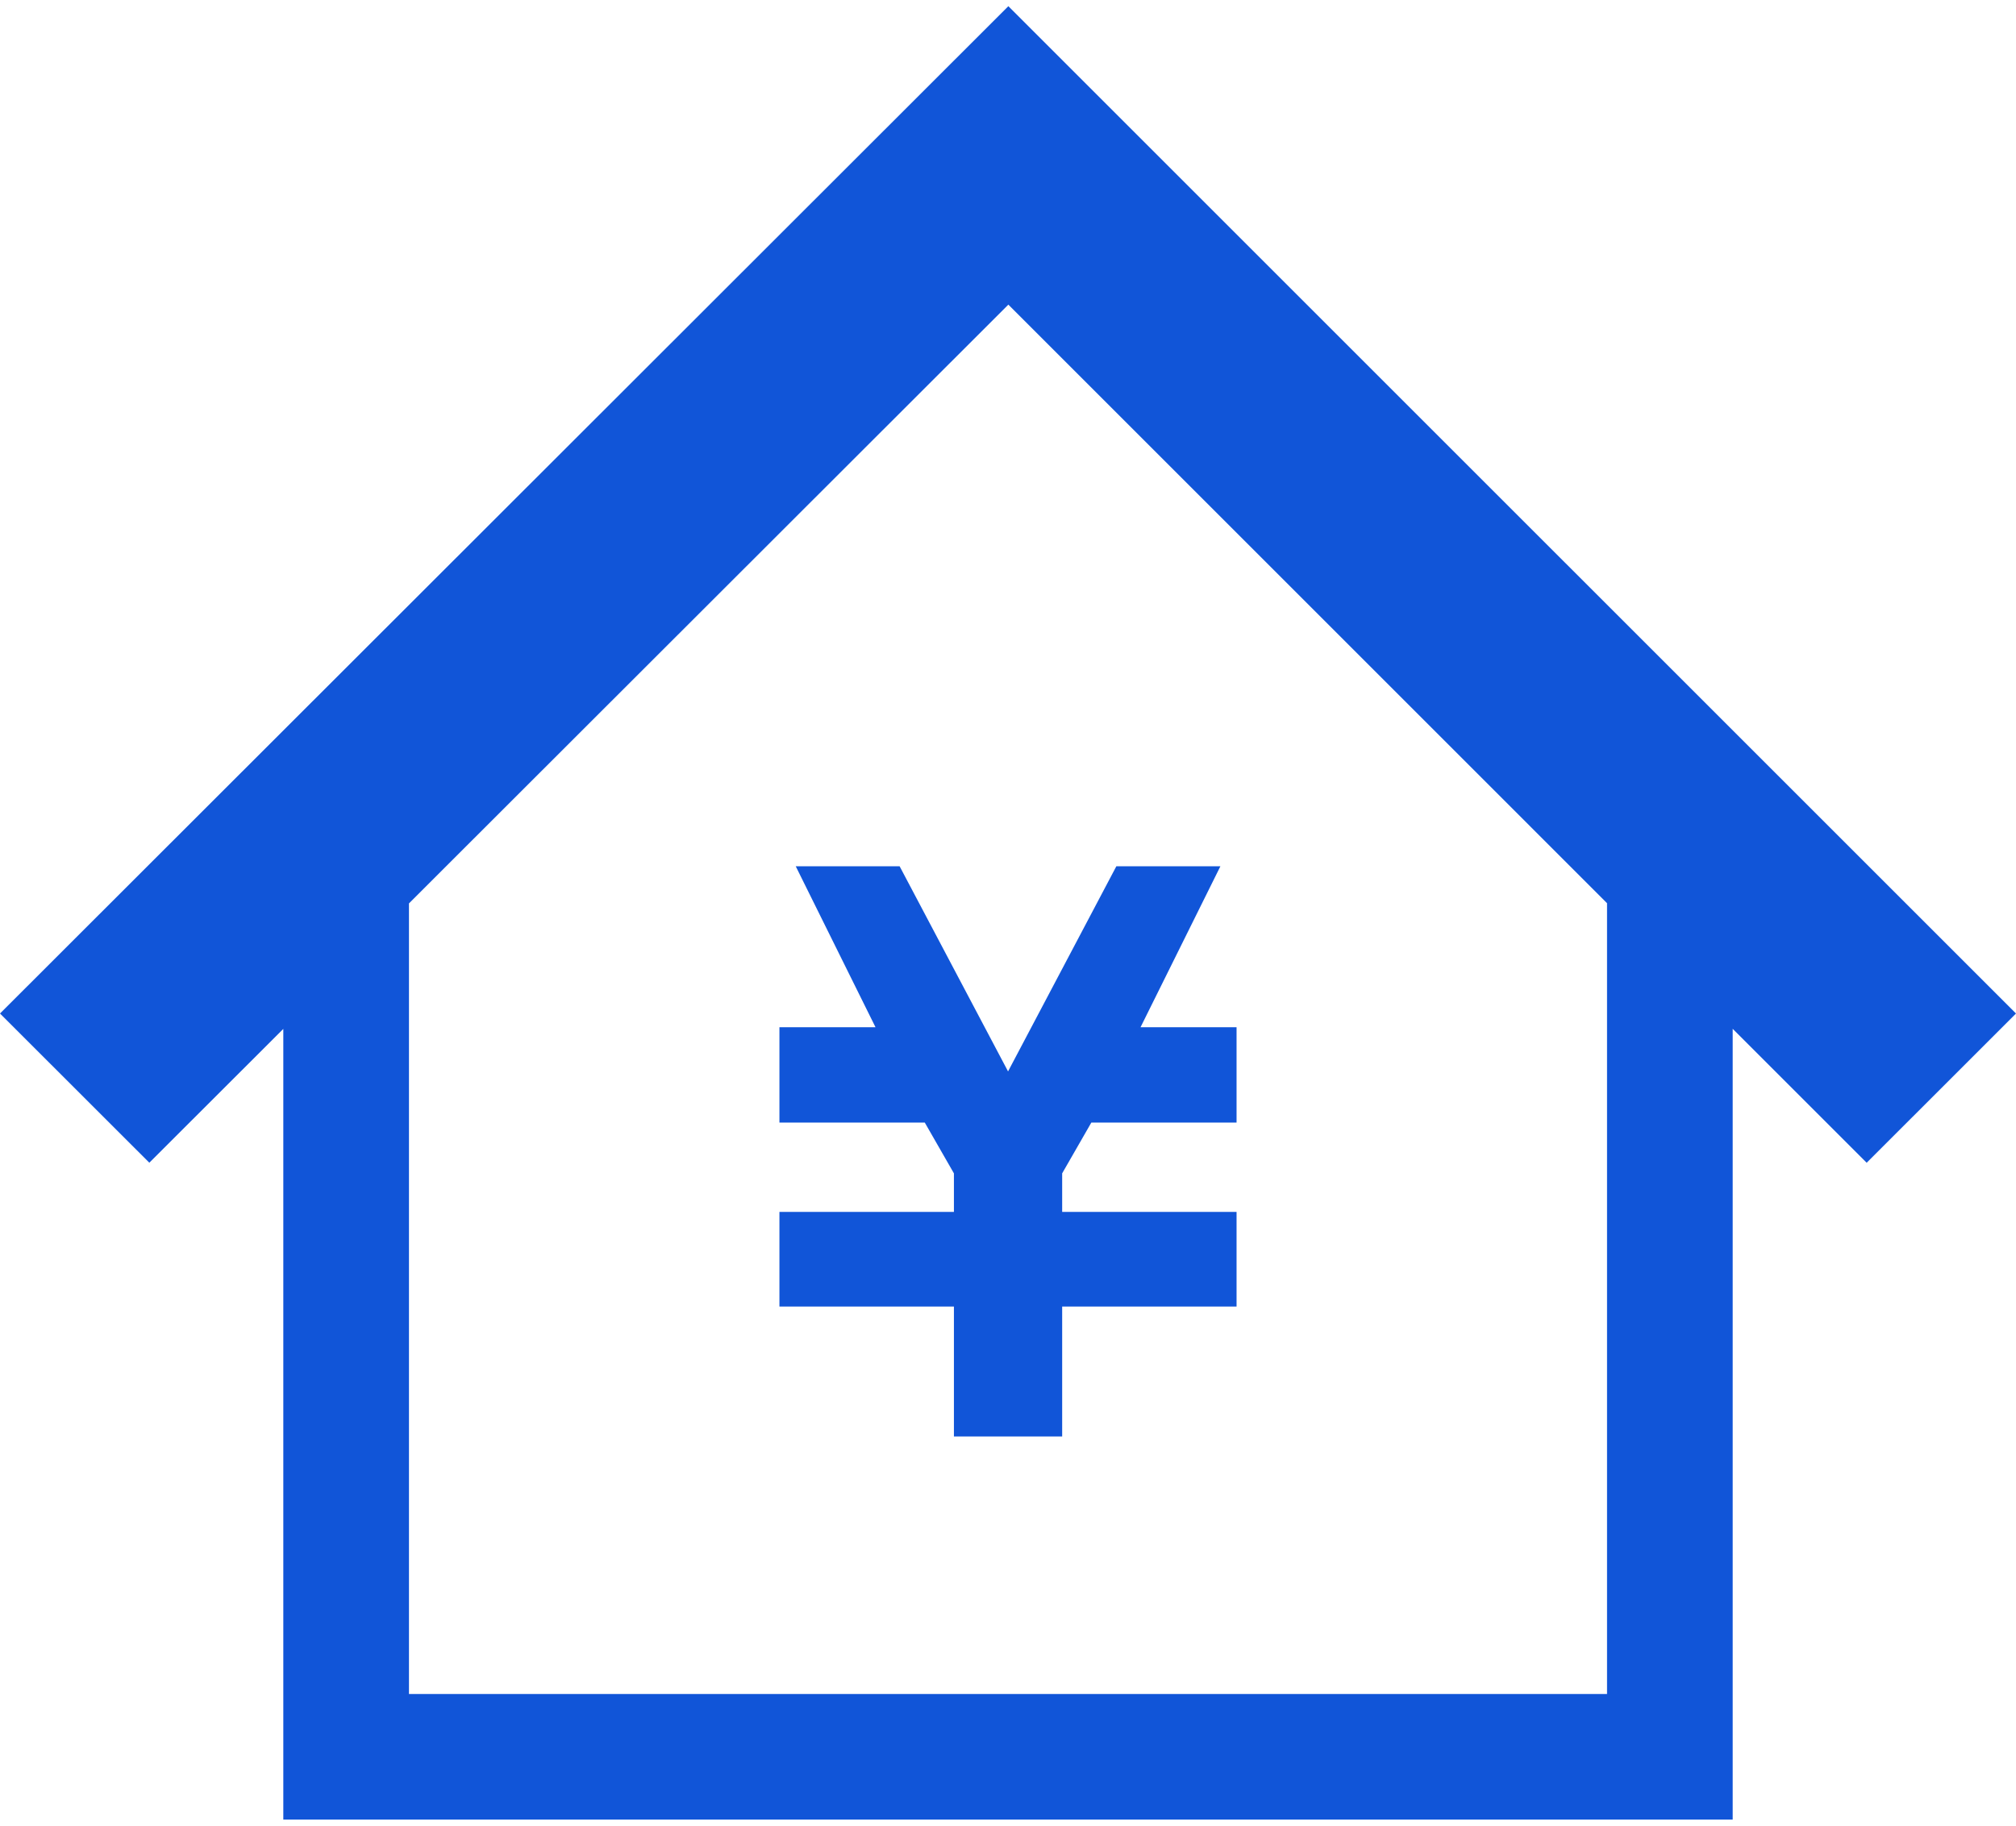
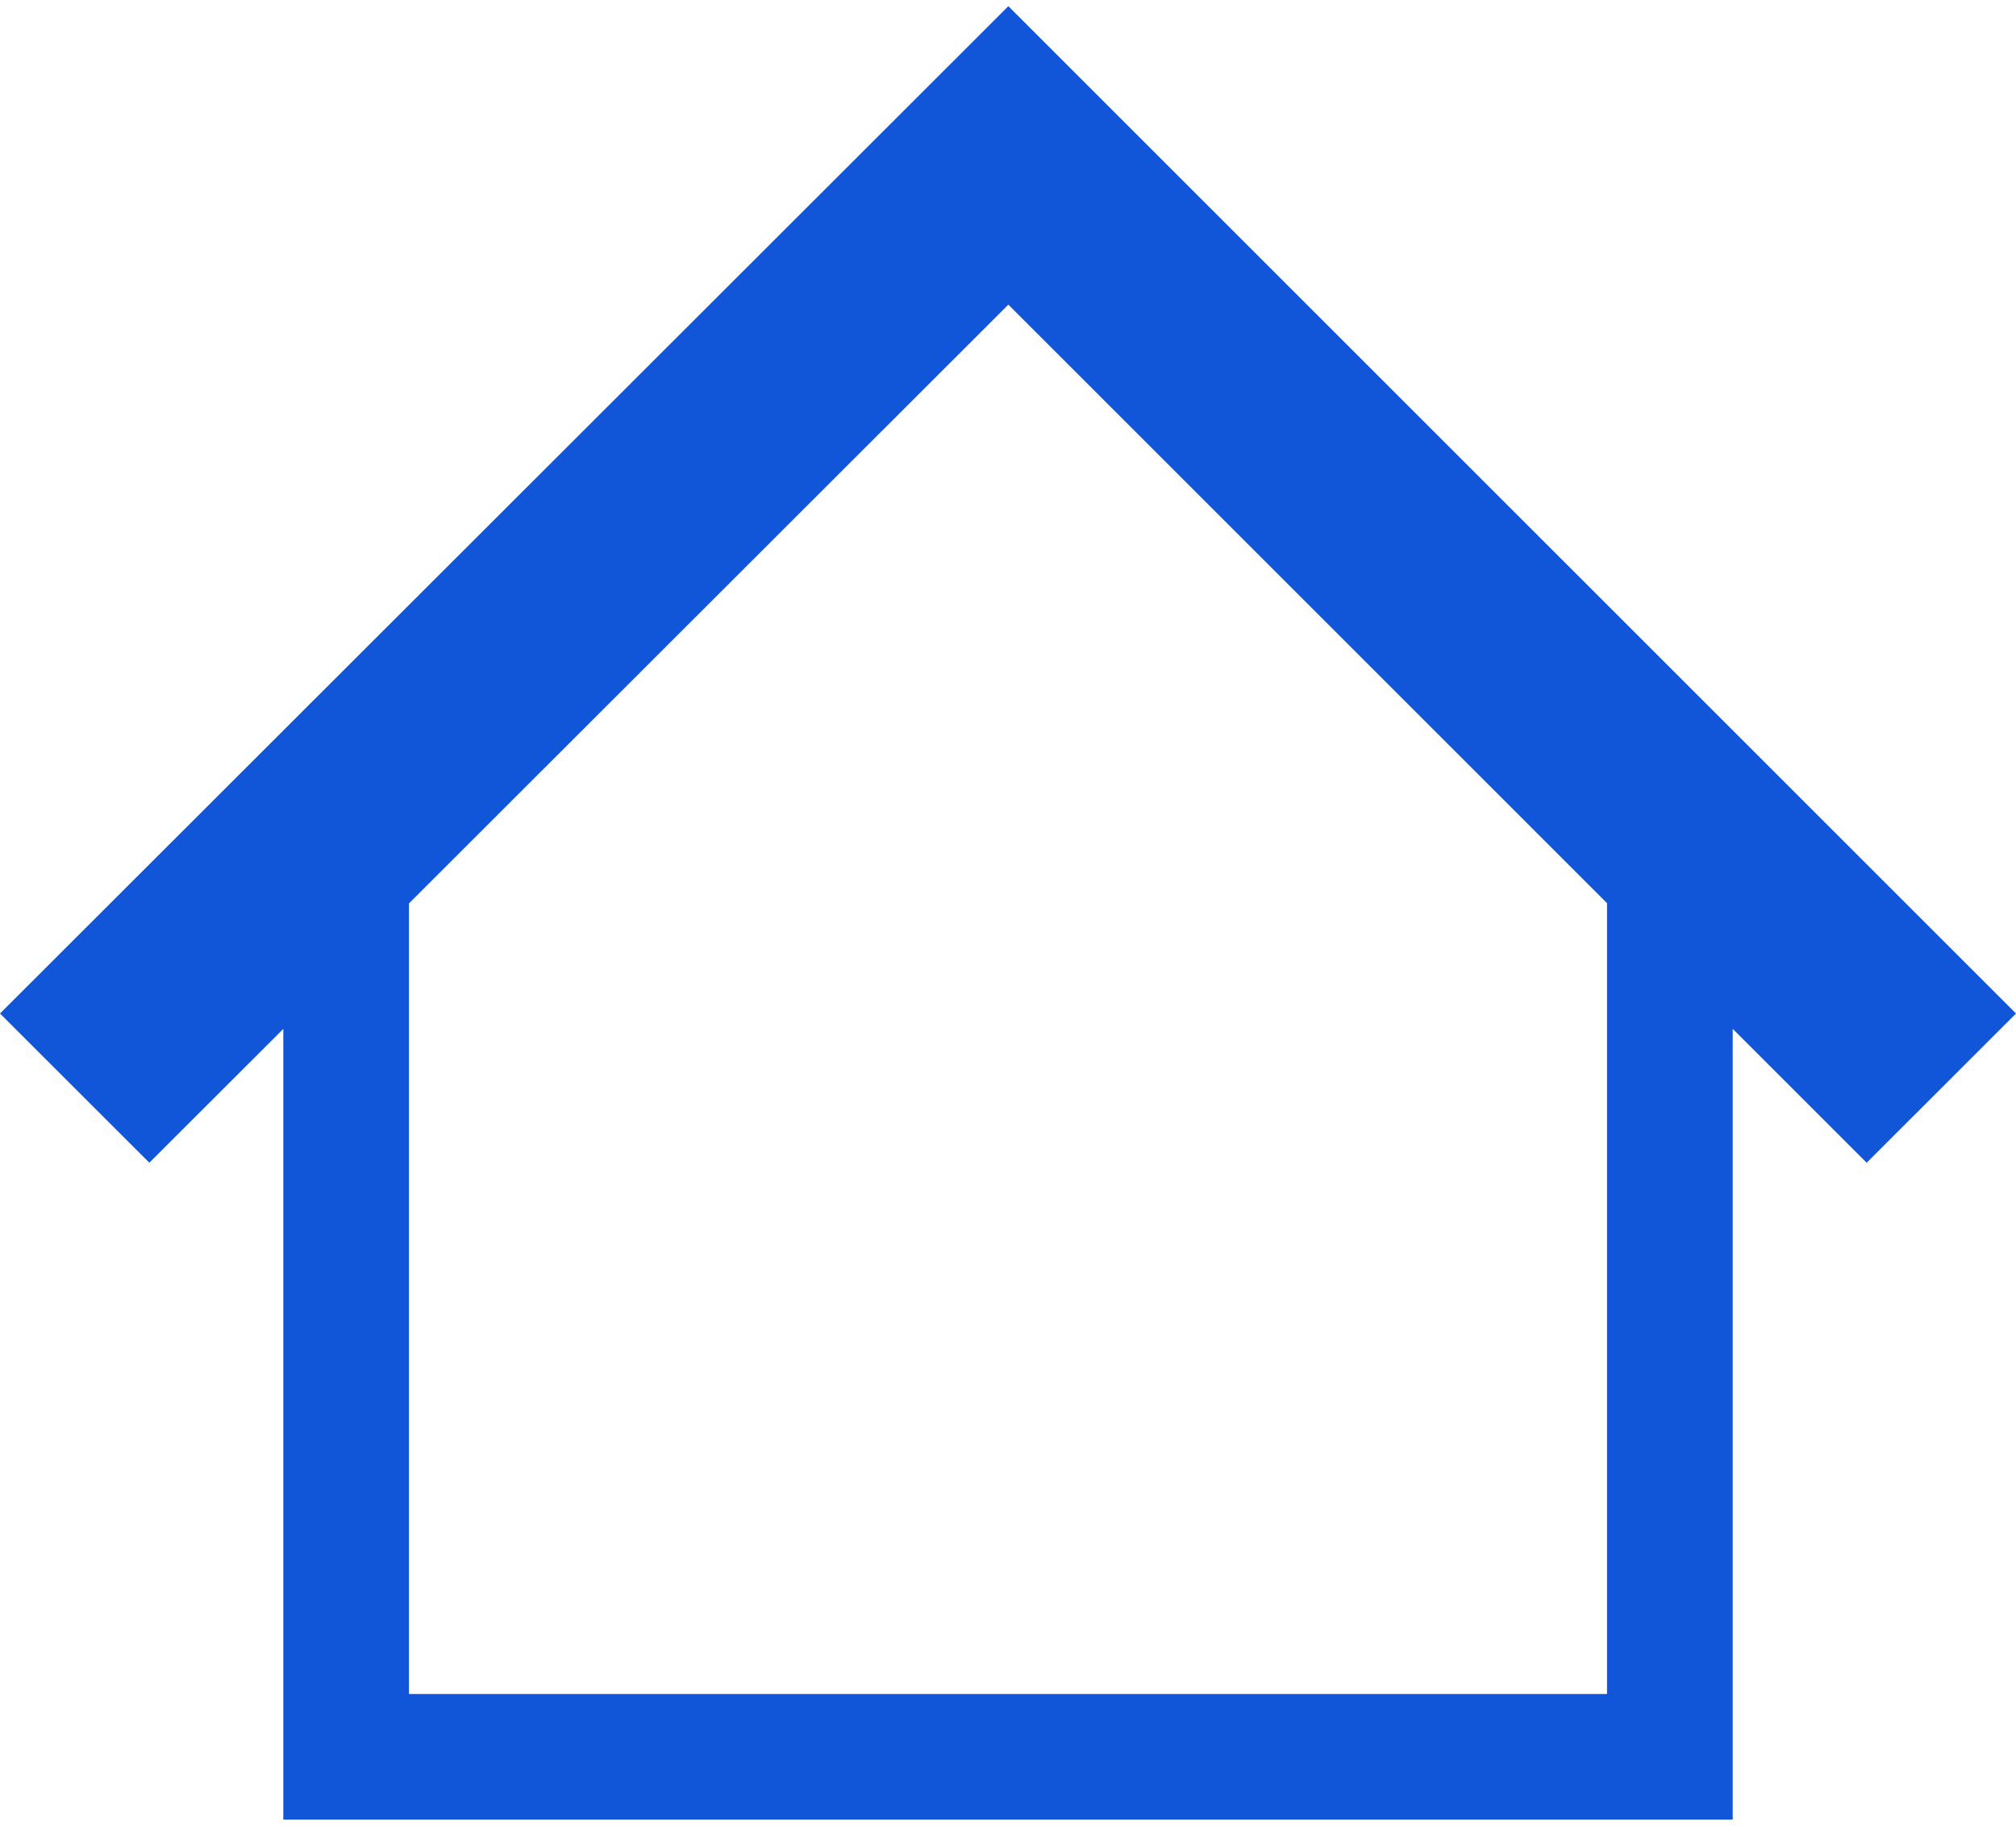
<svg xmlns="http://www.w3.org/2000/svg" width="85" height="77" viewBox="0 0 85 77" fill="none">
-   <path d="M37.931 36.535H37.415H34.058H33.551L36.914 43.323H32.863V44.117V46.545V47.343H38.991L40.22 49.486V51.111H32.863V51.119V54.559V55.103H40.22V60.582H44.784V55.103H52.137V54.559V51.119V51.111H44.784V49.485L46.014 47.343H52.137V46.545V44.117V43.323H48.088L51.455 36.535H50.942H47.585H47.068L42.502 45.186L37.931 36.535Z" fill="#1155D8" />
  <path d="M42.515 0.261L0 42.744L6.296 49.036L11.945 43.393V76.739H73.055V43.389L78.704 49.038L85 42.744L42.515 0.261ZM67.757 71.442H17.243V38.1L42.515 12.848L67.757 38.091V71.442Z" fill="#1155D8" />
</svg>